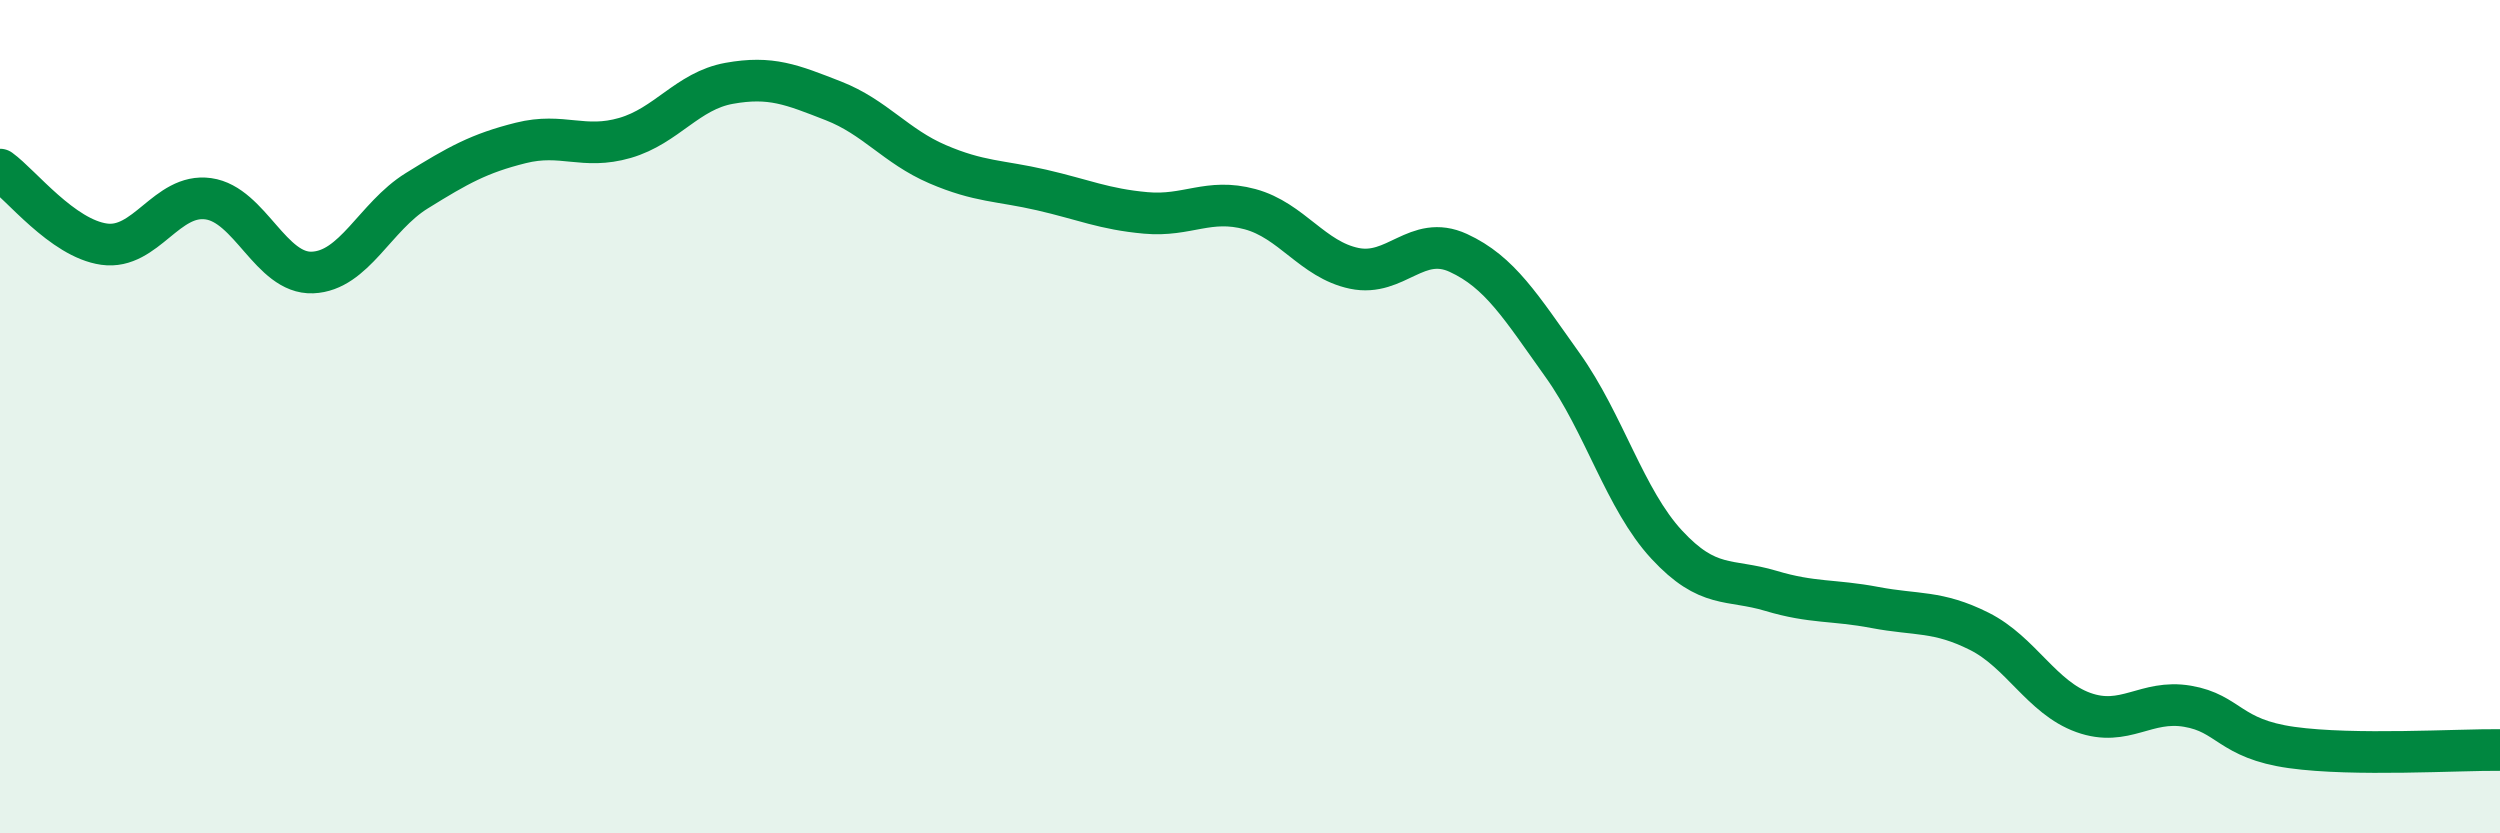
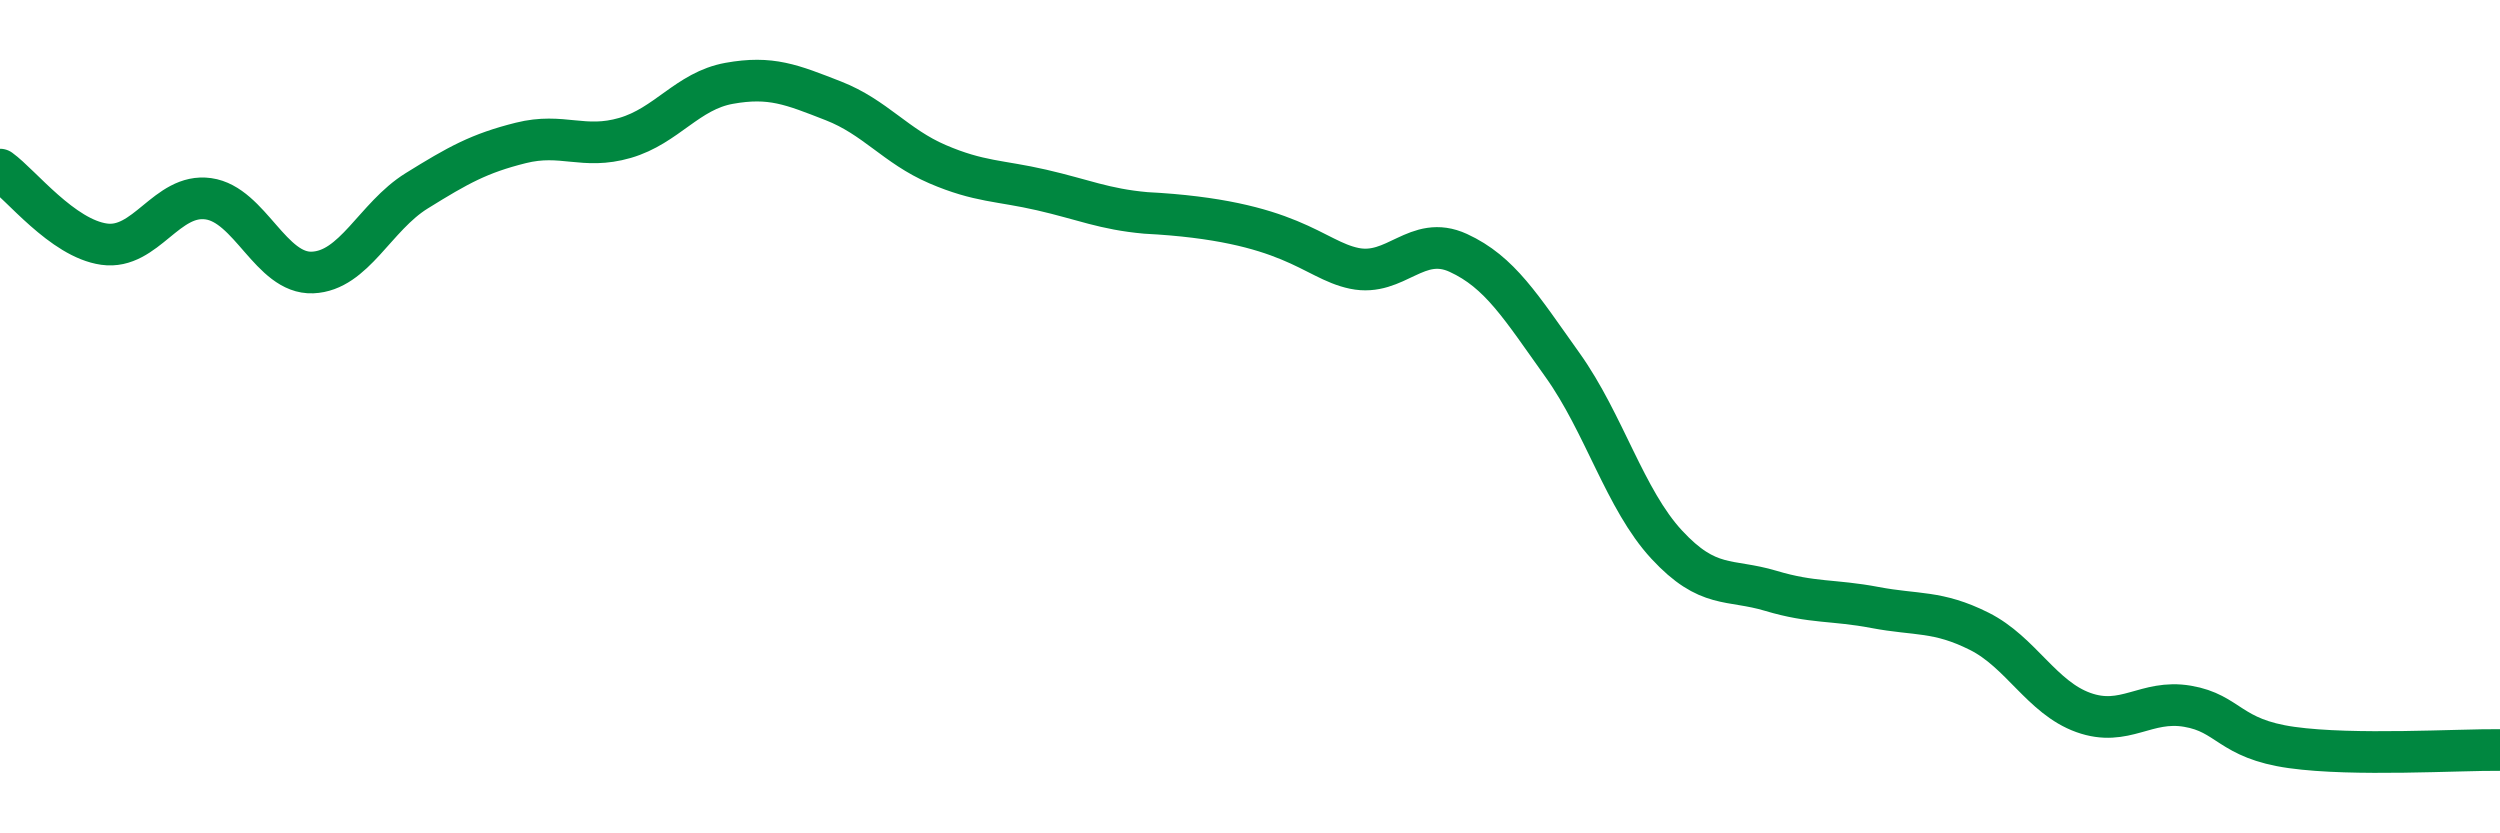
<svg xmlns="http://www.w3.org/2000/svg" width="60" height="20" viewBox="0 0 60 20">
-   <path d="M 0,4.07 C 0.5,4.43 1.5,5.72 2.5,5.86 C 3.5,6 4,4.63 5,4.77 C 6,4.91 6.5,6.58 7.5,6.54 C 8.5,6.5 9,5.2 10,4.58 C 11,3.96 11.5,3.68 12.5,3.43 C 13.5,3.18 14,3.6 15,3.31 C 16,3.02 16.5,2.18 17.5,2 C 18.5,1.82 19,2.03 20,2.42 C 21,2.81 21.5,3.51 22.5,3.94 C 23.5,4.37 24,4.33 25,4.56 C 26,4.79 26.5,5.02 27.5,5.11 C 28.5,5.2 29,4.75 30,5.02 C 31,5.29 31.5,6.23 32.5,6.44 C 33.5,6.65 34,5.61 35,6.07 C 36,6.53 36.5,7.36 37.5,8.76 C 38.5,10.16 39,11.99 40,13.07 C 41,14.15 41.5,13.88 42.5,14.18 C 43.5,14.48 44,14.39 45,14.58 C 46,14.77 46.5,14.65 47.5,15.15 C 48.5,15.65 49,16.74 50,17.1 C 51,17.46 51.5,16.78 52.5,16.95 C 53.5,17.12 53.5,17.73 55,17.94 C 56.5,18.15 59,17.99 60,18L60 20L0 20Z" fill="#008740" opacity="0.1" stroke-linecap="round" stroke-linejoin="round" />
-   <path d="M 0,4.07 C 0.5,4.43 1.5,5.72 2.5,5.86 C 3.5,6 4,4.63 5,4.77 C 6,4.91 6.5,6.58 7.5,6.54 C 8.5,6.5 9,5.2 10,4.58 C 11,3.96 11.5,3.68 12.5,3.43 C 13.5,3.18 14,3.6 15,3.31 C 16,3.02 16.5,2.18 17.5,2 C 18.5,1.82 19,2.03 20,2.42 C 21,2.81 21.5,3.51 22.5,3.94 C 23.5,4.37 24,4.33 25,4.56 C 26,4.79 26.5,5.02 27.5,5.11 C 28.5,5.2 29,4.75 30,5.02 C 31,5.29 31.5,6.23 32.5,6.44 C 33.5,6.65 34,5.61 35,6.07 C 36,6.53 36.5,7.36 37.5,8.76 C 38.5,10.16 39,11.99 40,13.07 C 41,14.15 41.5,13.88 42.5,14.18 C 43.5,14.48 44,14.39 45,14.58 C 46,14.77 46.5,14.65 47.5,15.15 C 48.5,15.65 49,16.74 50,17.1 C 51,17.46 51.5,16.78 52.5,16.95 C 53.5,17.12 53.5,17.73 55,17.94 C 56.5,18.15 59,17.99 60,18" stroke="#008740" stroke-width="1" fill="none" stroke-linecap="round" stroke-linejoin="round" />
+   <path d="M 0,4.07 C 0.5,4.43 1.5,5.72 2.5,5.86 C 3.5,6 4,4.63 5,4.77 C 6,4.91 6.5,6.58 7.5,6.54 C 8.5,6.5 9,5.2 10,4.58 C 11,3.96 11.5,3.68 12.5,3.43 C 13.5,3.18 14,3.6 15,3.31 C 16,3.02 16.5,2.18 17.5,2 C 18.5,1.82 19,2.03 20,2.42 C 21,2.81 21.5,3.51 22.5,3.94 C 23.5,4.37 24,4.33 25,4.56 C 26,4.79 26.5,5.02 27.5,5.11 C 31,5.29 31.5,6.23 32.5,6.44 C 33.5,6.65 34,5.61 35,6.07 C 36,6.53 36.5,7.36 37.5,8.76 C 38.5,10.16 39,11.99 40,13.07 C 41,14.15 41.5,13.88 42.5,14.18 C 43.5,14.48 44,14.39 45,14.58 C 46,14.77 46.5,14.65 47.5,15.15 C 48.5,15.65 49,16.74 50,17.1 C 51,17.46 51.5,16.78 52.5,16.95 C 53.5,17.12 53.5,17.73 55,17.94 C 56.5,18.15 59,17.99 60,18" stroke="#008740" stroke-width="1" fill="none" stroke-linecap="round" stroke-linejoin="round" />
</svg>